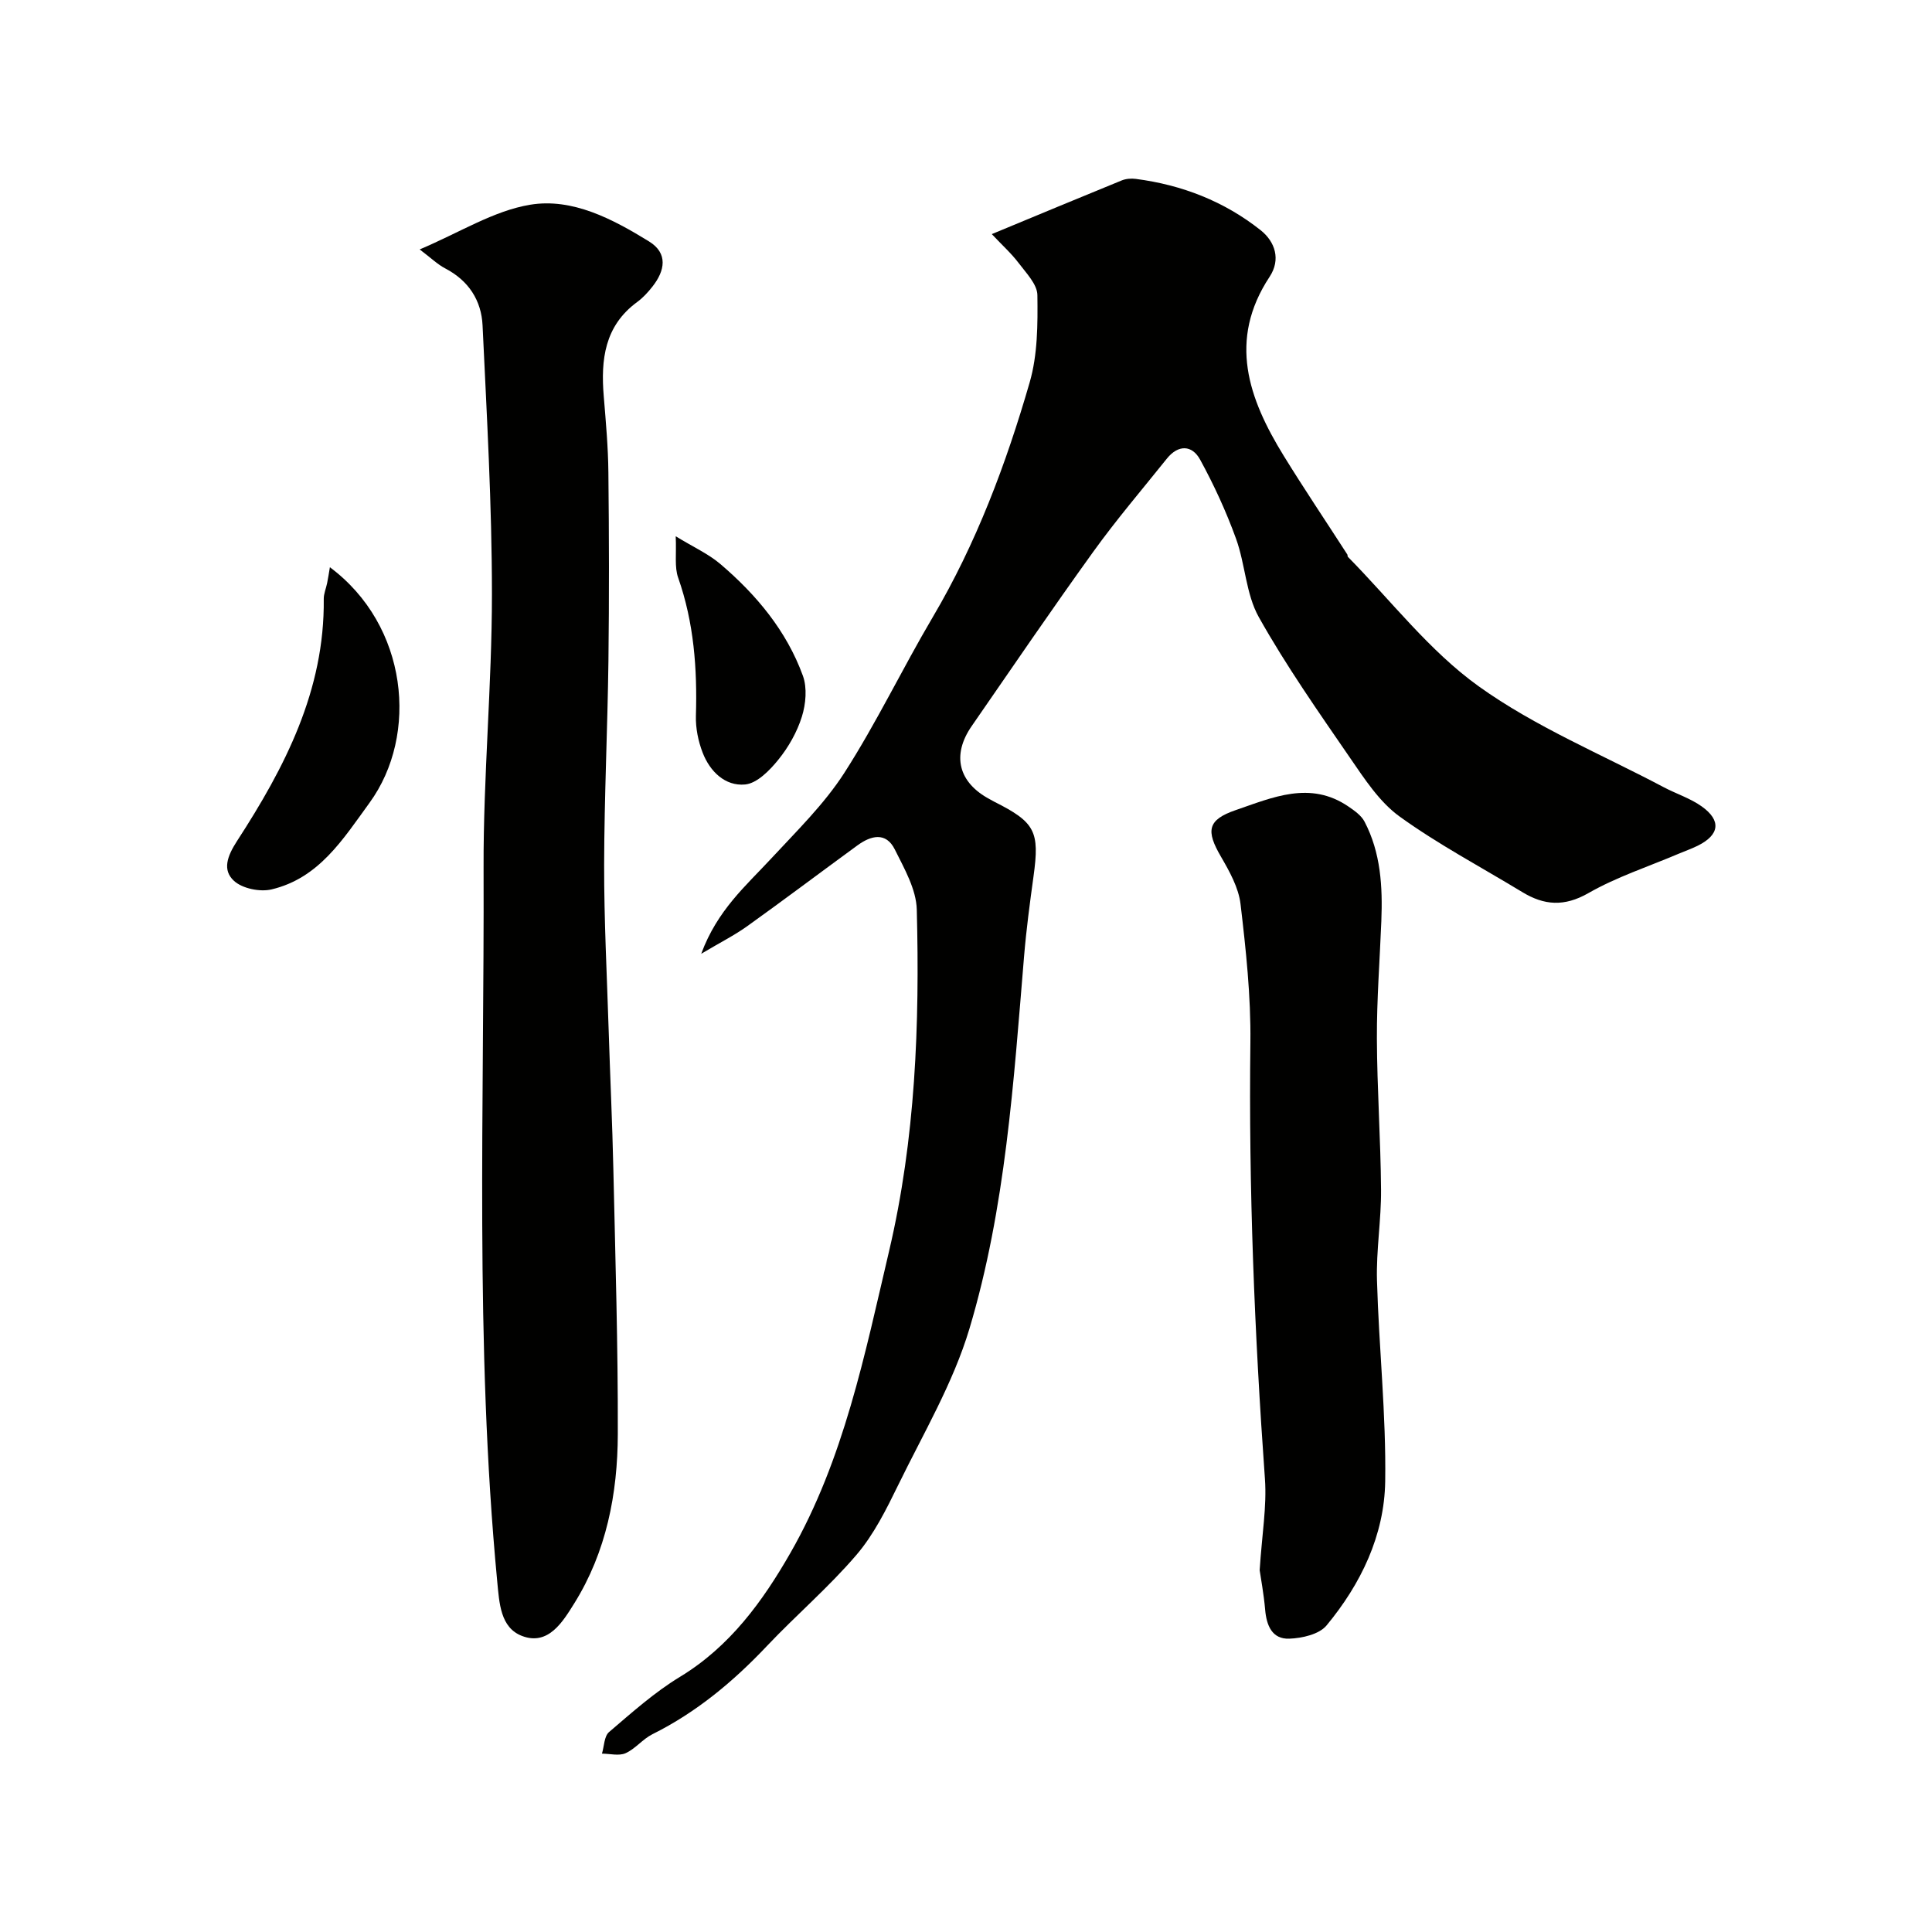
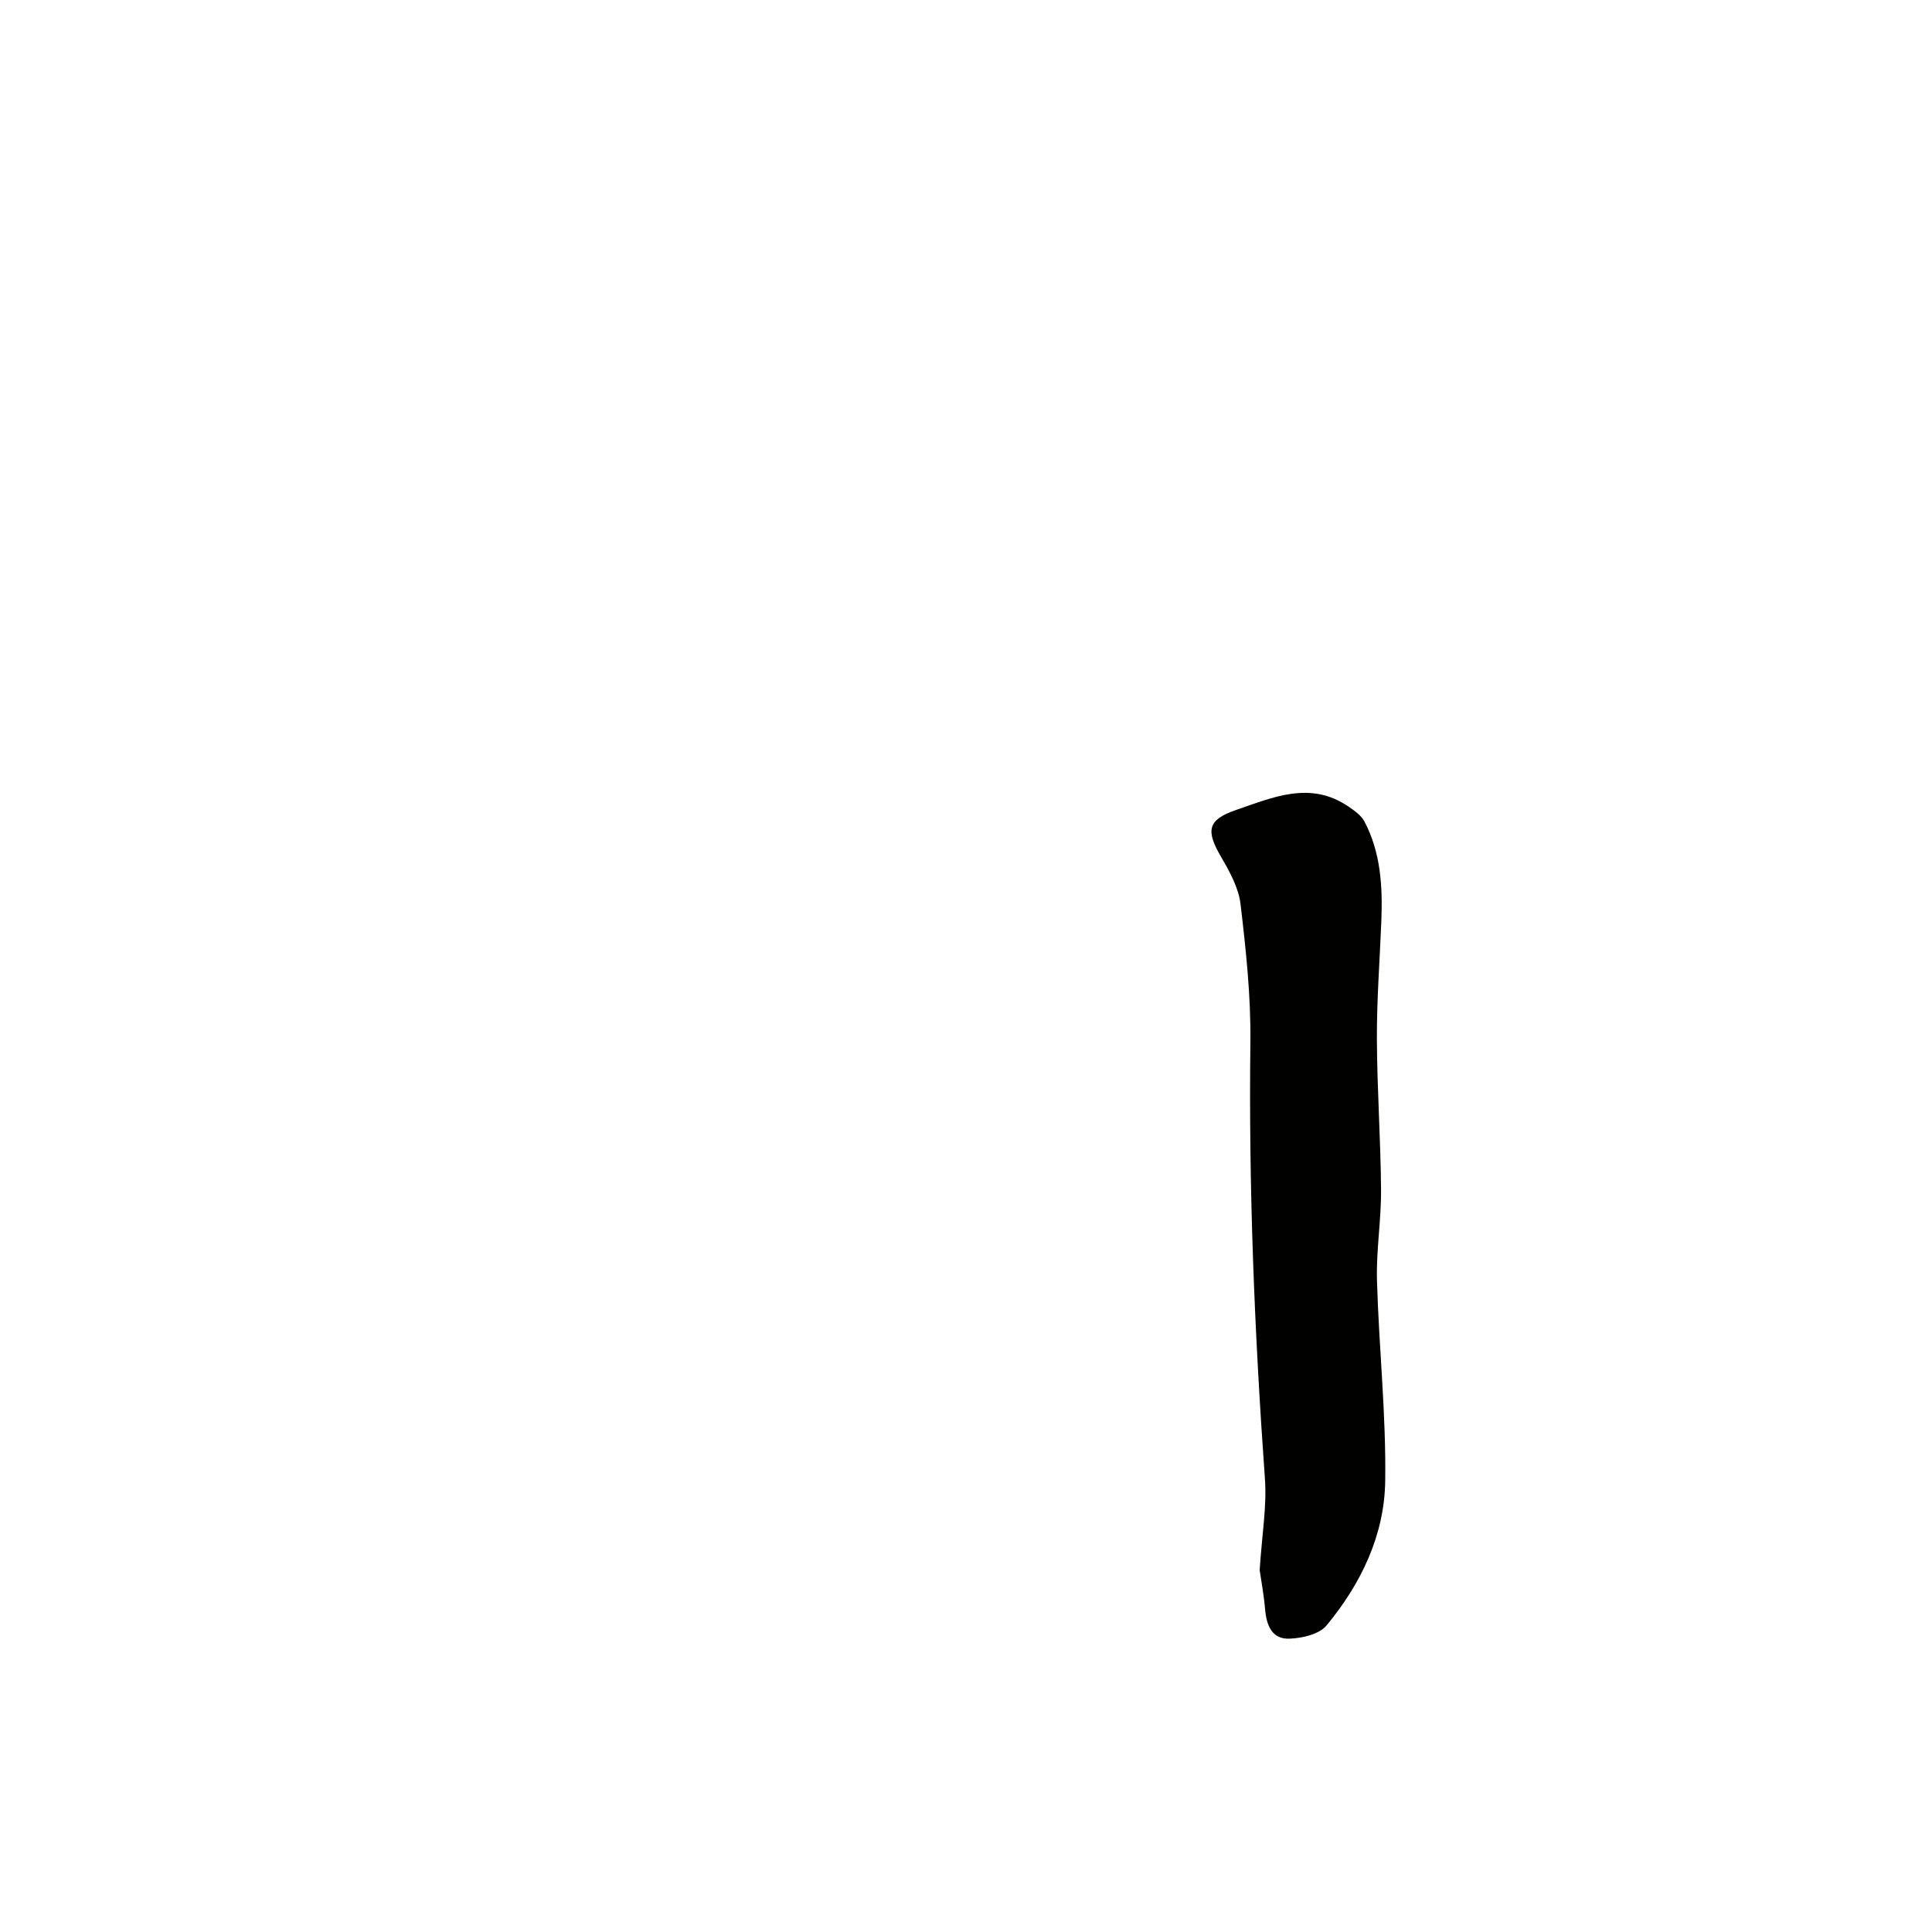
<svg xmlns="http://www.w3.org/2000/svg" enable-background="new 0 0 400 400" viewBox="0 0 400 400">
  <g fill="#010100">
-     <path d="m145.18 197.47c3.32-9.01 9.23-14.05 14.44-19.67 5.3-5.72 11-11.28 15.18-17.77 6.67-10.38 12.02-21.59 18.3-32.23 9.02-15.27 15.19-31.72 20.08-48.62 1.66-5.73 1.68-12.05 1.6-18.09-.03-2.23-2.32-4.56-3.87-6.62-1.5-1.99-3.39-3.68-5.57-6 9.5-3.94 18.18-7.56 26.89-11.11.88-.36 1.98-.45 2.93-.32 9.55 1.24 18.3 4.64 25.84 10.62 3.01 2.39 4.21 6.08 1.86 9.64-8.68 13.16-4.36 25.24 2.91 37.05 4.25 6.9 8.79 13.64 13.18 20.45.08.13.02.38.11.48 8.93 9.06 16.88 19.49 27.07 26.8 11.74 8.42 25.46 14.09 38.34 20.91 2.59 1.37 5.48 2.28 7.84 3.96 4.12 2.93 3.71 5.91-.82 8.15-1.3.64-2.68 1.12-4.02 1.69-6.24 2.65-12.77 4.78-18.61 8.12-5 2.86-9.17 2.54-13.7-.22-8.5-5.16-17.35-9.84-25.39-15.64-4.18-3.02-7.26-7.79-10.27-12.16-6.55-9.53-13.22-19.04-18.87-29.11-2.69-4.79-2.8-10.96-4.73-16.27-2.04-5.62-4.56-11.11-7.43-16.35-1.67-3.06-4.53-3.14-6.88-.21-5.12 6.39-10.45 12.63-15.23 19.27-8.58 11.91-16.84 24.04-25.19 36.12-4.18 6.05-2.73 11.7 3.78 15.15.29.15.57.33.87.48 8.51 4.28 9.45 6.14 8.16 15.46-.76 5.52-1.5 11.05-1.96 16.6-2.16 25.94-3.82 52.03-11.31 77.07-3.37 11.25-9.54 21.69-14.74 32.35-2.47 5.05-5.05 10.27-8.66 14.48-5.71 6.68-12.47 12.45-18.52 18.85-6.96 7.36-14.59 13.73-23.71 18.27-2.01 1-3.53 3.02-5.56 3.93-1.37.61-3.24.1-4.89.09.46-1.52.45-3.6 1.47-4.47 4.72-4.03 9.42-8.24 14.7-11.44 10.33-6.27 17.13-15.66 22.86-25.67 11.06-19.33 15.37-41.02 20.41-62.44 5.48-23.31 6.35-46.98 5.74-70.73-.11-4.2-2.58-8.49-4.55-12.45-1.85-3.7-4.96-2.87-7.74-.84-7.62 5.56-15.15 11.24-22.82 16.73-2.61 1.87-5.5 3.32-9.52 5.71z" />
-     <path d="m86.89 51.64c8.26-3.49 15.29-7.99 22.86-9.25 8.77-1.46 17.11 2.97 24.63 7.6 3.97 2.45 3.3 6.05.7 9.35-.92 1.17-1.96 2.31-3.16 3.19-6.76 4.95-7.55 11.94-6.92 19.51.43 5.26.91 10.52.96 15.79.14 12.99.17 25.98.01 38.97-.18 14.09-.86 28.18-.89 42.27-.02 11.43.58 22.85.94 34.28.3 9.6.76 19.19.97 28.78.41 18.25.97 36.51.92 54.76-.03 12.35-2.37 24.42-9.02 35.08-2.34 3.74-5.35 8.82-10.8 6.74-4.5-1.71-4.71-6.79-5.15-11.35-4.67-49.2-2.65-98.52-2.82-147.8-.06-18.85 1.73-37.7 1.73-56.56 0-18.54-1.07-37.09-1.94-55.62-.24-5.16-2.87-9.26-7.68-11.78-1.64-.85-3.02-2.21-5.34-3.96z" />
    <path d="m260.8 325.09c.47-7.38 1.5-13.2 1.09-18.91-2.16-30.1-3.38-60.22-3.01-90.41.11-9.53-.92-19.1-2.04-28.59-.4-3.39-2.28-6.76-4.05-9.81-3.13-5.36-2.83-7.63 3.06-9.65 7.61-2.61 15.41-6.14 23.32-.74 1.25.85 2.66 1.84 3.33 3.11 3.39 6.46 3.77 13.5 3.49 20.62-.32 8.1-.95 16.2-.92 24.3.04 10.44.78 20.87.86 31.3.05 6.27-1.02 12.55-.84 18.8.39 13.88 1.91 27.75 1.7 41.61-.17 11.16-5.03 21.23-12.15 29.82-1.52 1.83-5.06 2.64-7.71 2.73-3.58.13-4.72-2.75-5-6.05-.28-3.23-.89-6.45-1.13-8.13z" />
-     <path d="m68.3 117.44c16.17 12.04 18.44 34.69 8.22 48.75-5.52 7.59-10.48 15.62-20.29 17.95-2.4.57-6.06-.17-7.8-1.78-2.41-2.22-1.41-5.07.64-8.23 9.89-15.24 18.17-31.2 17.96-50.13-.01-1.09.48-2.18.7-3.28.21-1.04.37-2.09.57-3.28z" />
-     <path d="m139.9 111.03c3.69 2.26 6.79 3.65 9.26 5.76 7.45 6.36 13.68 13.81 17.07 23.12.91 2.5.61 5.85-.21 8.47-1 3.2-2.78 6.33-4.9 8.94-1.78 2.2-4.4 4.87-6.86 5.1-4.12.38-7.27-2.68-8.78-6.58-.92-2.38-1.47-5.08-1.4-7.62.29-9.75-.4-19.29-3.67-28.6-.79-2.21-.34-4.86-.51-8.59z" />
  </g>
</svg>